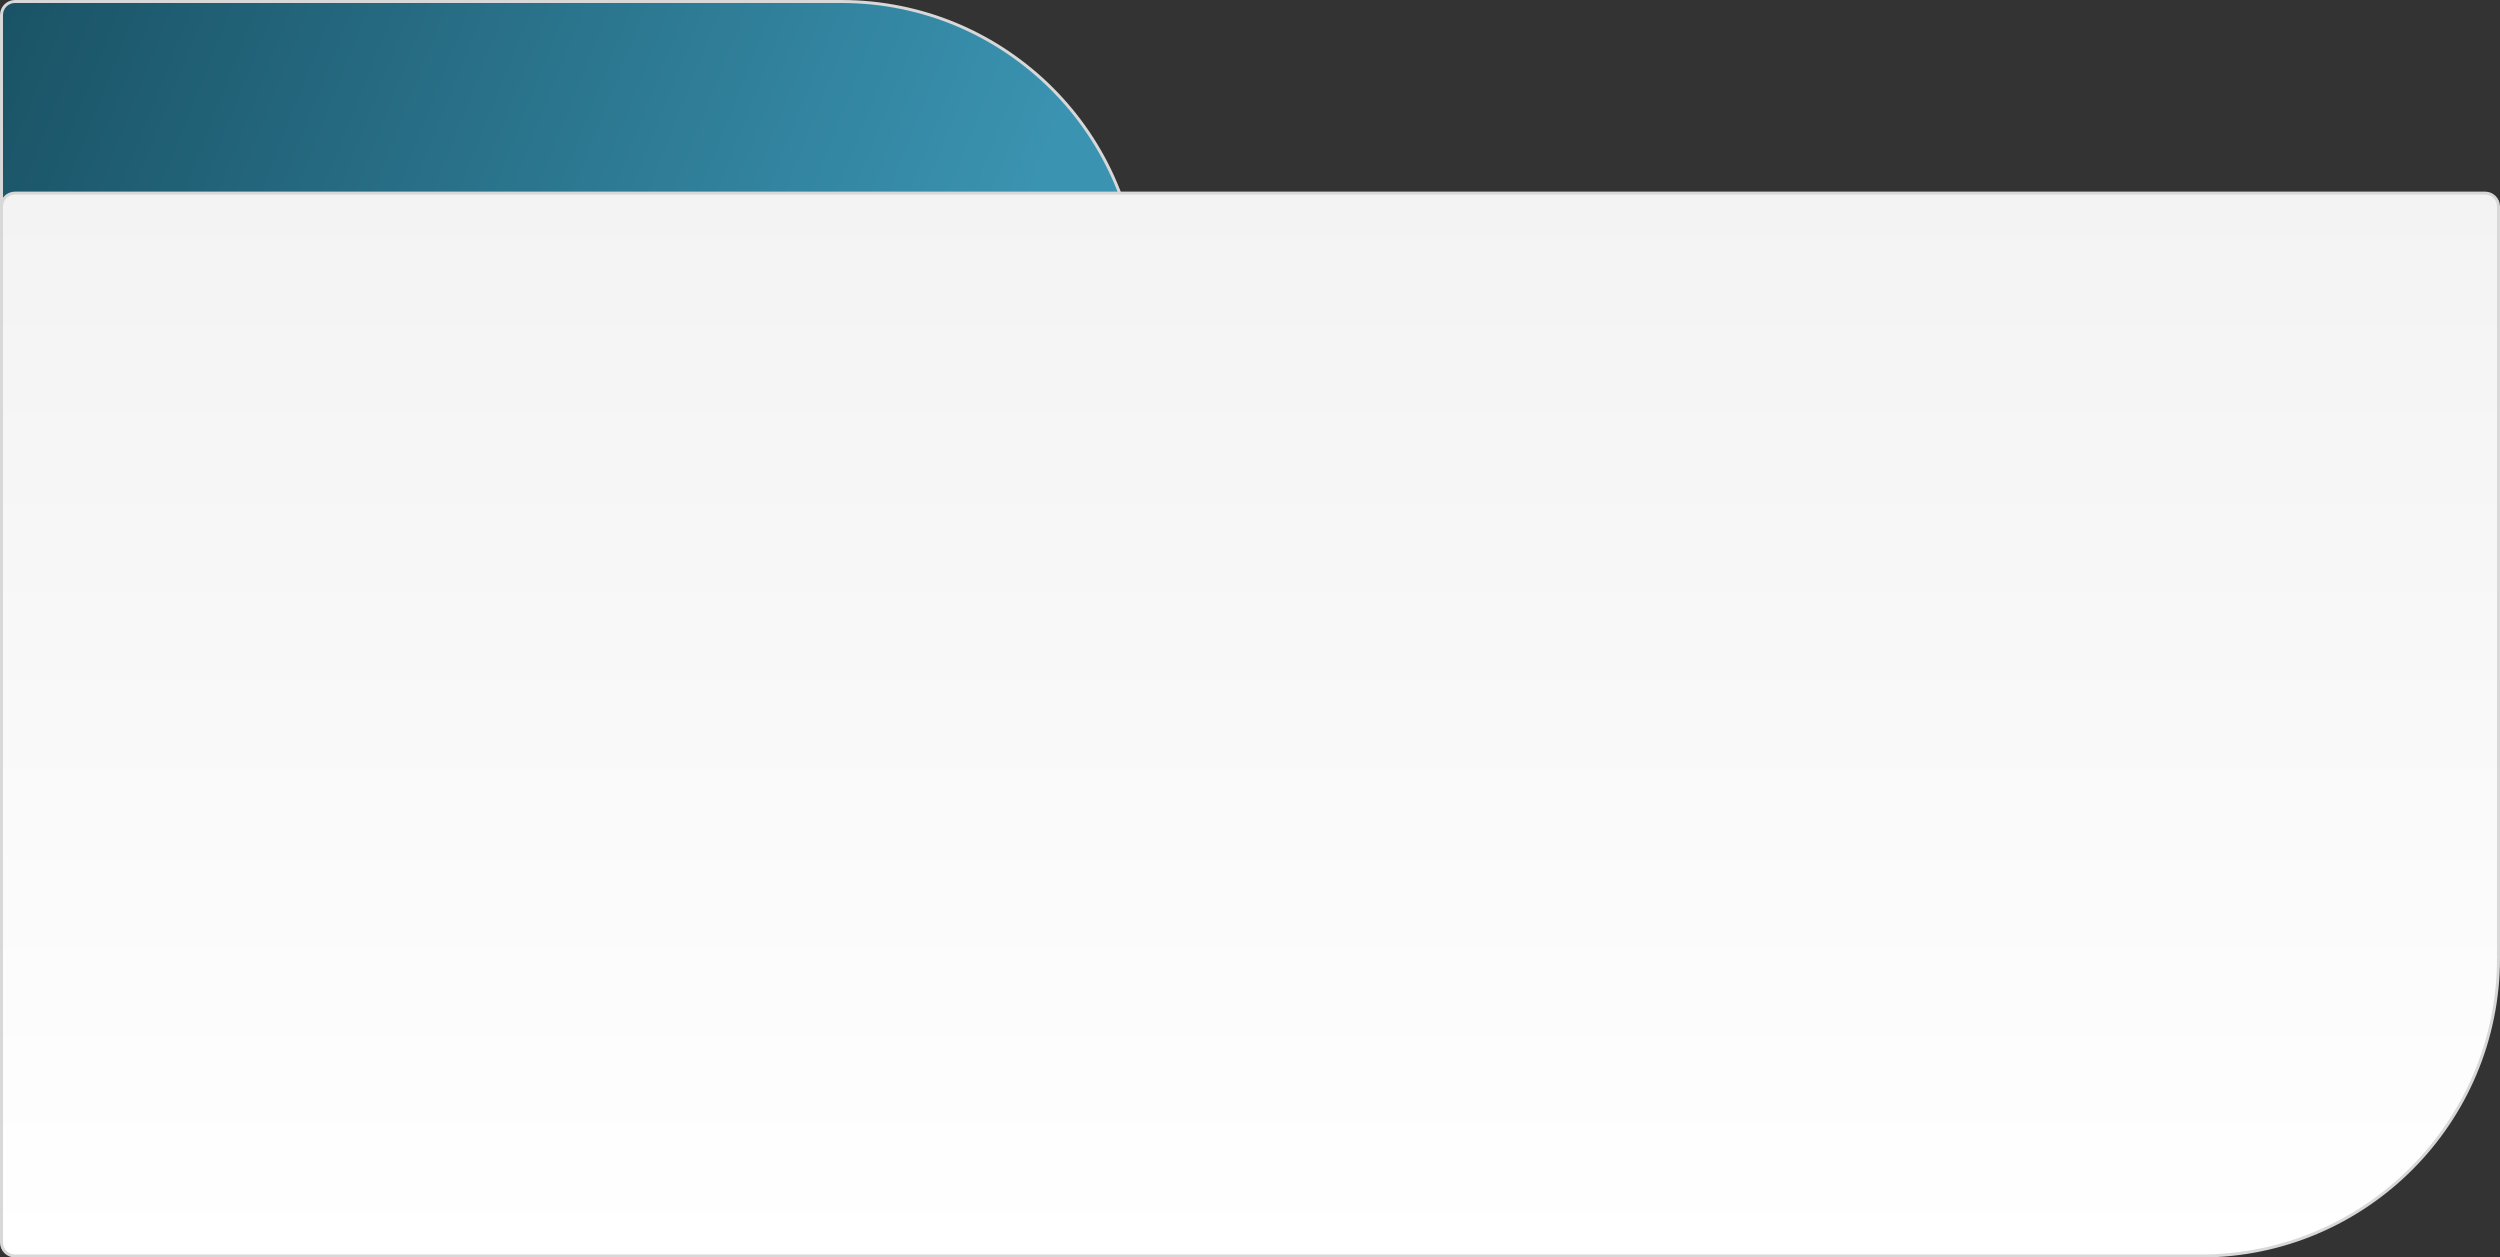
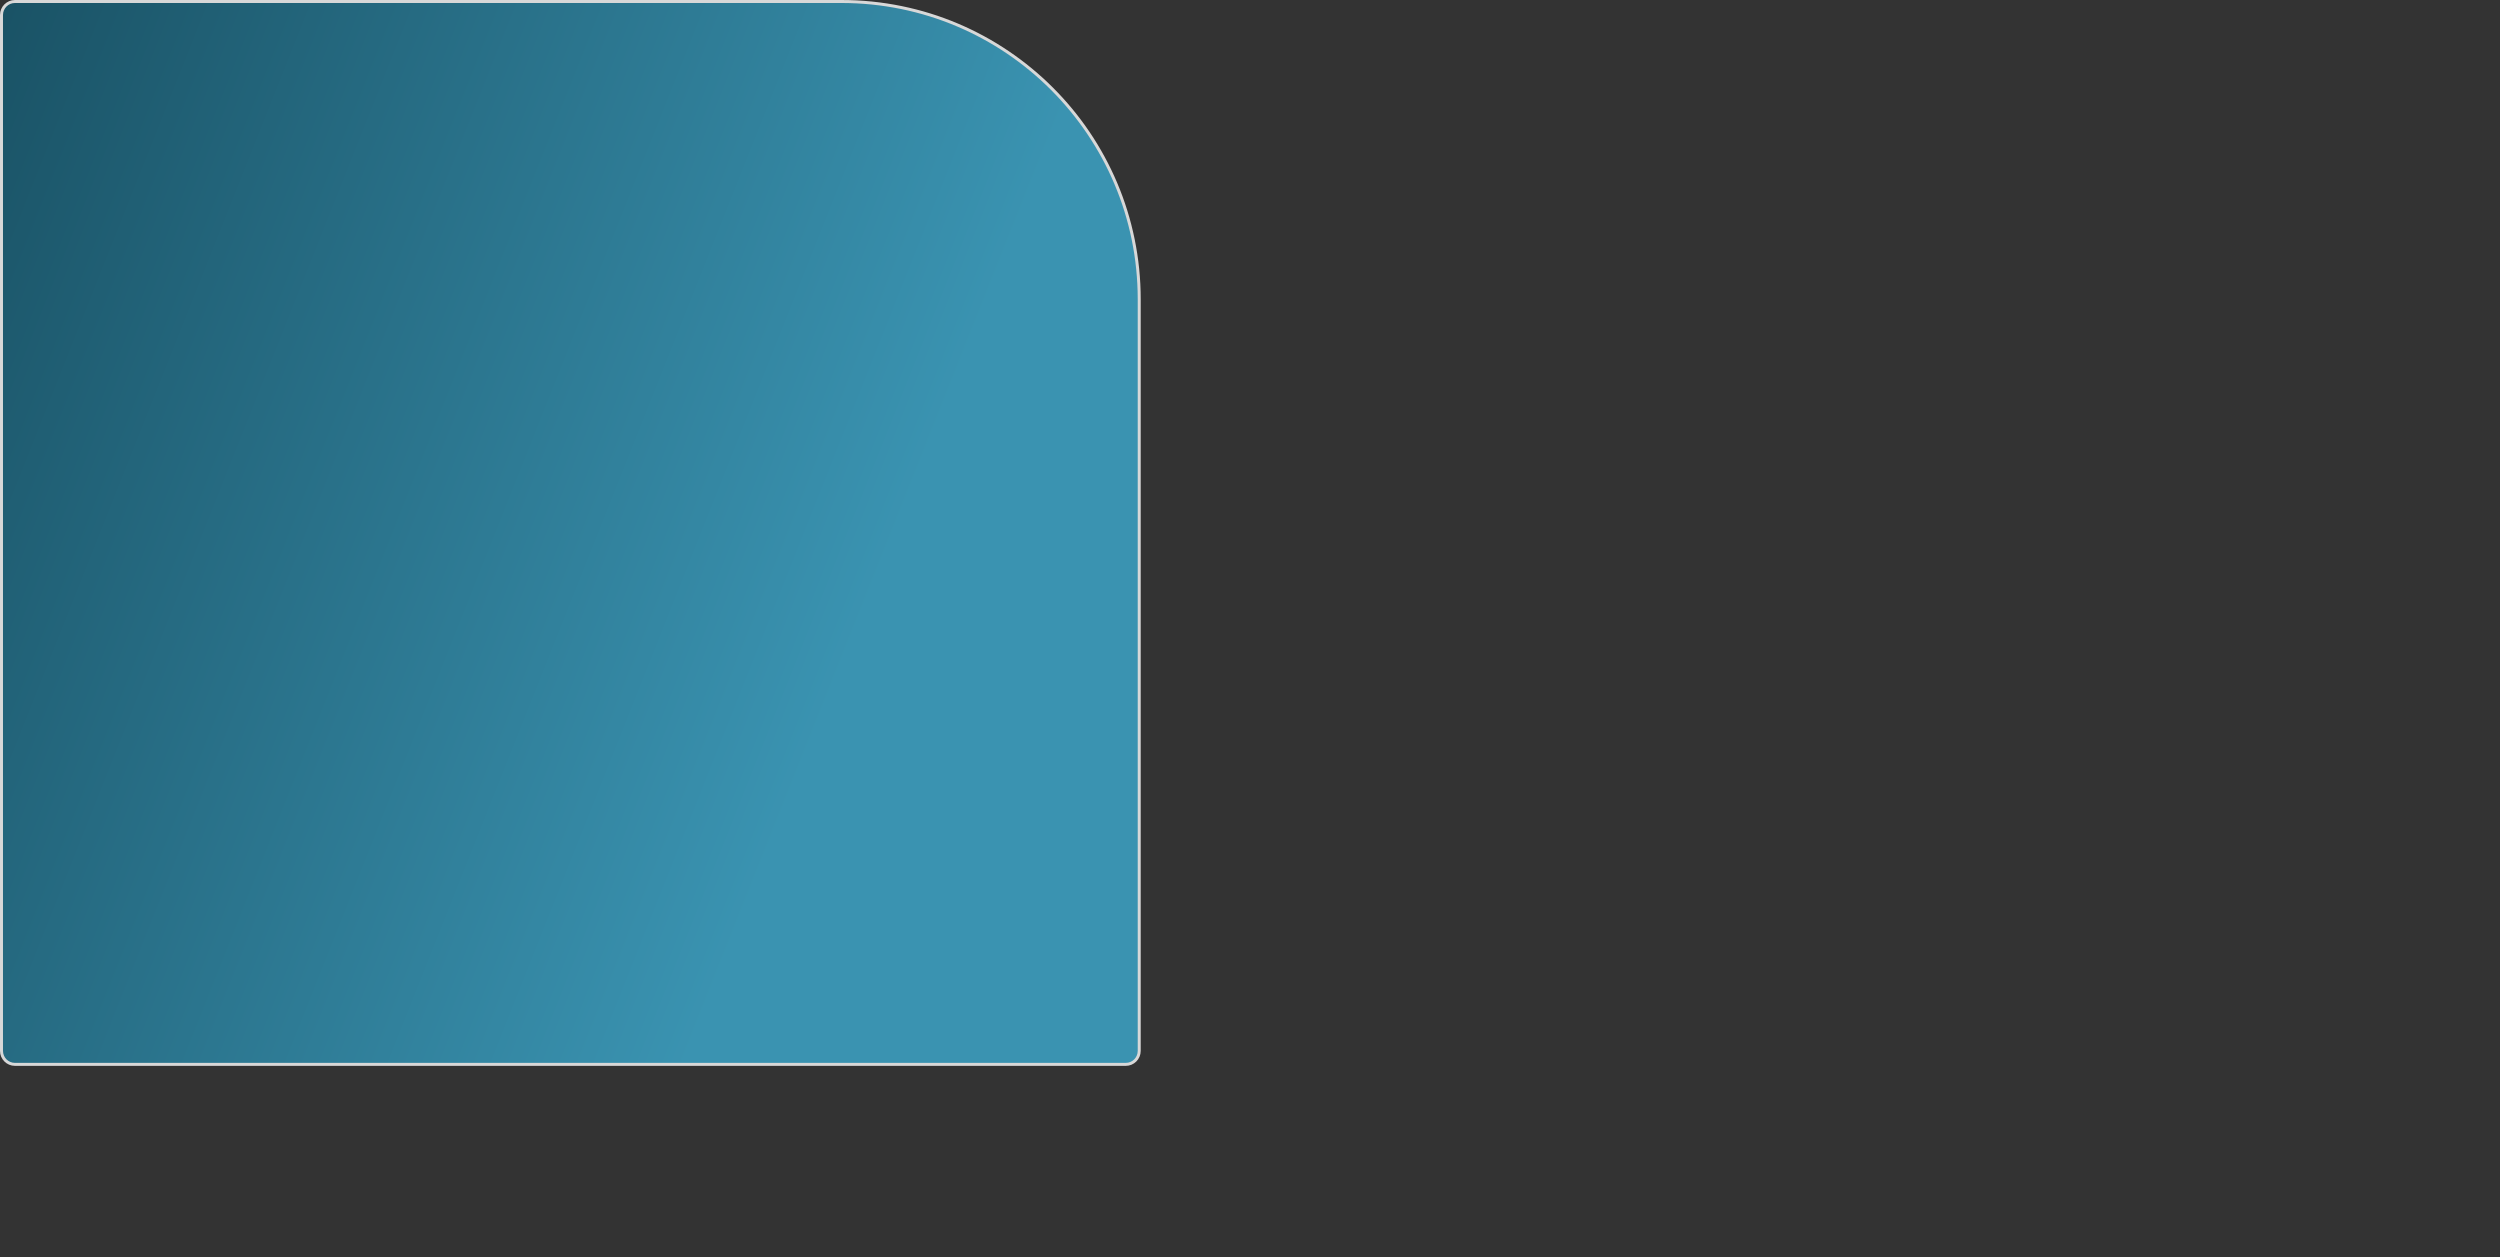
<svg xmlns="http://www.w3.org/2000/svg" width="835" height="420" viewBox="0 0 835 420" fill="none">
  <rect x="0" y="0" width="835" height="420" fill="#333333" stroke="none" />
  <path d="M0.5 351C0.5 353.485 2.515 355.5 5 355.5L376 355.5C378.485 355.5 380.5 353.485 380.5 351L380.5 100C380.5 45.048 335.952 0.5 281 0.5L5 0.5C2.515 0.5 0.5 2.515 0.5 5L0.5 351Z" fill="url(#paint0_linear)" stroke="#D8D8D8" />
-   <path d="M0.5 69C0.5 66.515 2.515 64.5 5 64.5H830C832.485 64.5 834.5 66.515 834.5 69V320C834.5 374.952 789.952 419.5 735 419.5H5C2.515 419.5 0.5 417.485 0.5 415V69Z" fill="url(#paint1_linear)" stroke="#D8D8D8" />
  <defs>
    <linearGradient id="paint0_linear" x1="32" y1="-71" x2="349" y2="55" gradientUnits="userSpaceOnUse">
      <stop stop-color="#1A5366" />
      <stop offset="1" stop-color="#3A93B1" />
    </linearGradient>
    <linearGradient id="paint1_linear" x1="417.5" y1="64" x2="417.5" y2="420" gradientUnits="userSpaceOnUse">
      <stop stop-color="#F3F3F3" />
      <stop offset="1" stop-color="white" />
    </linearGradient>
  </defs>
</svg>